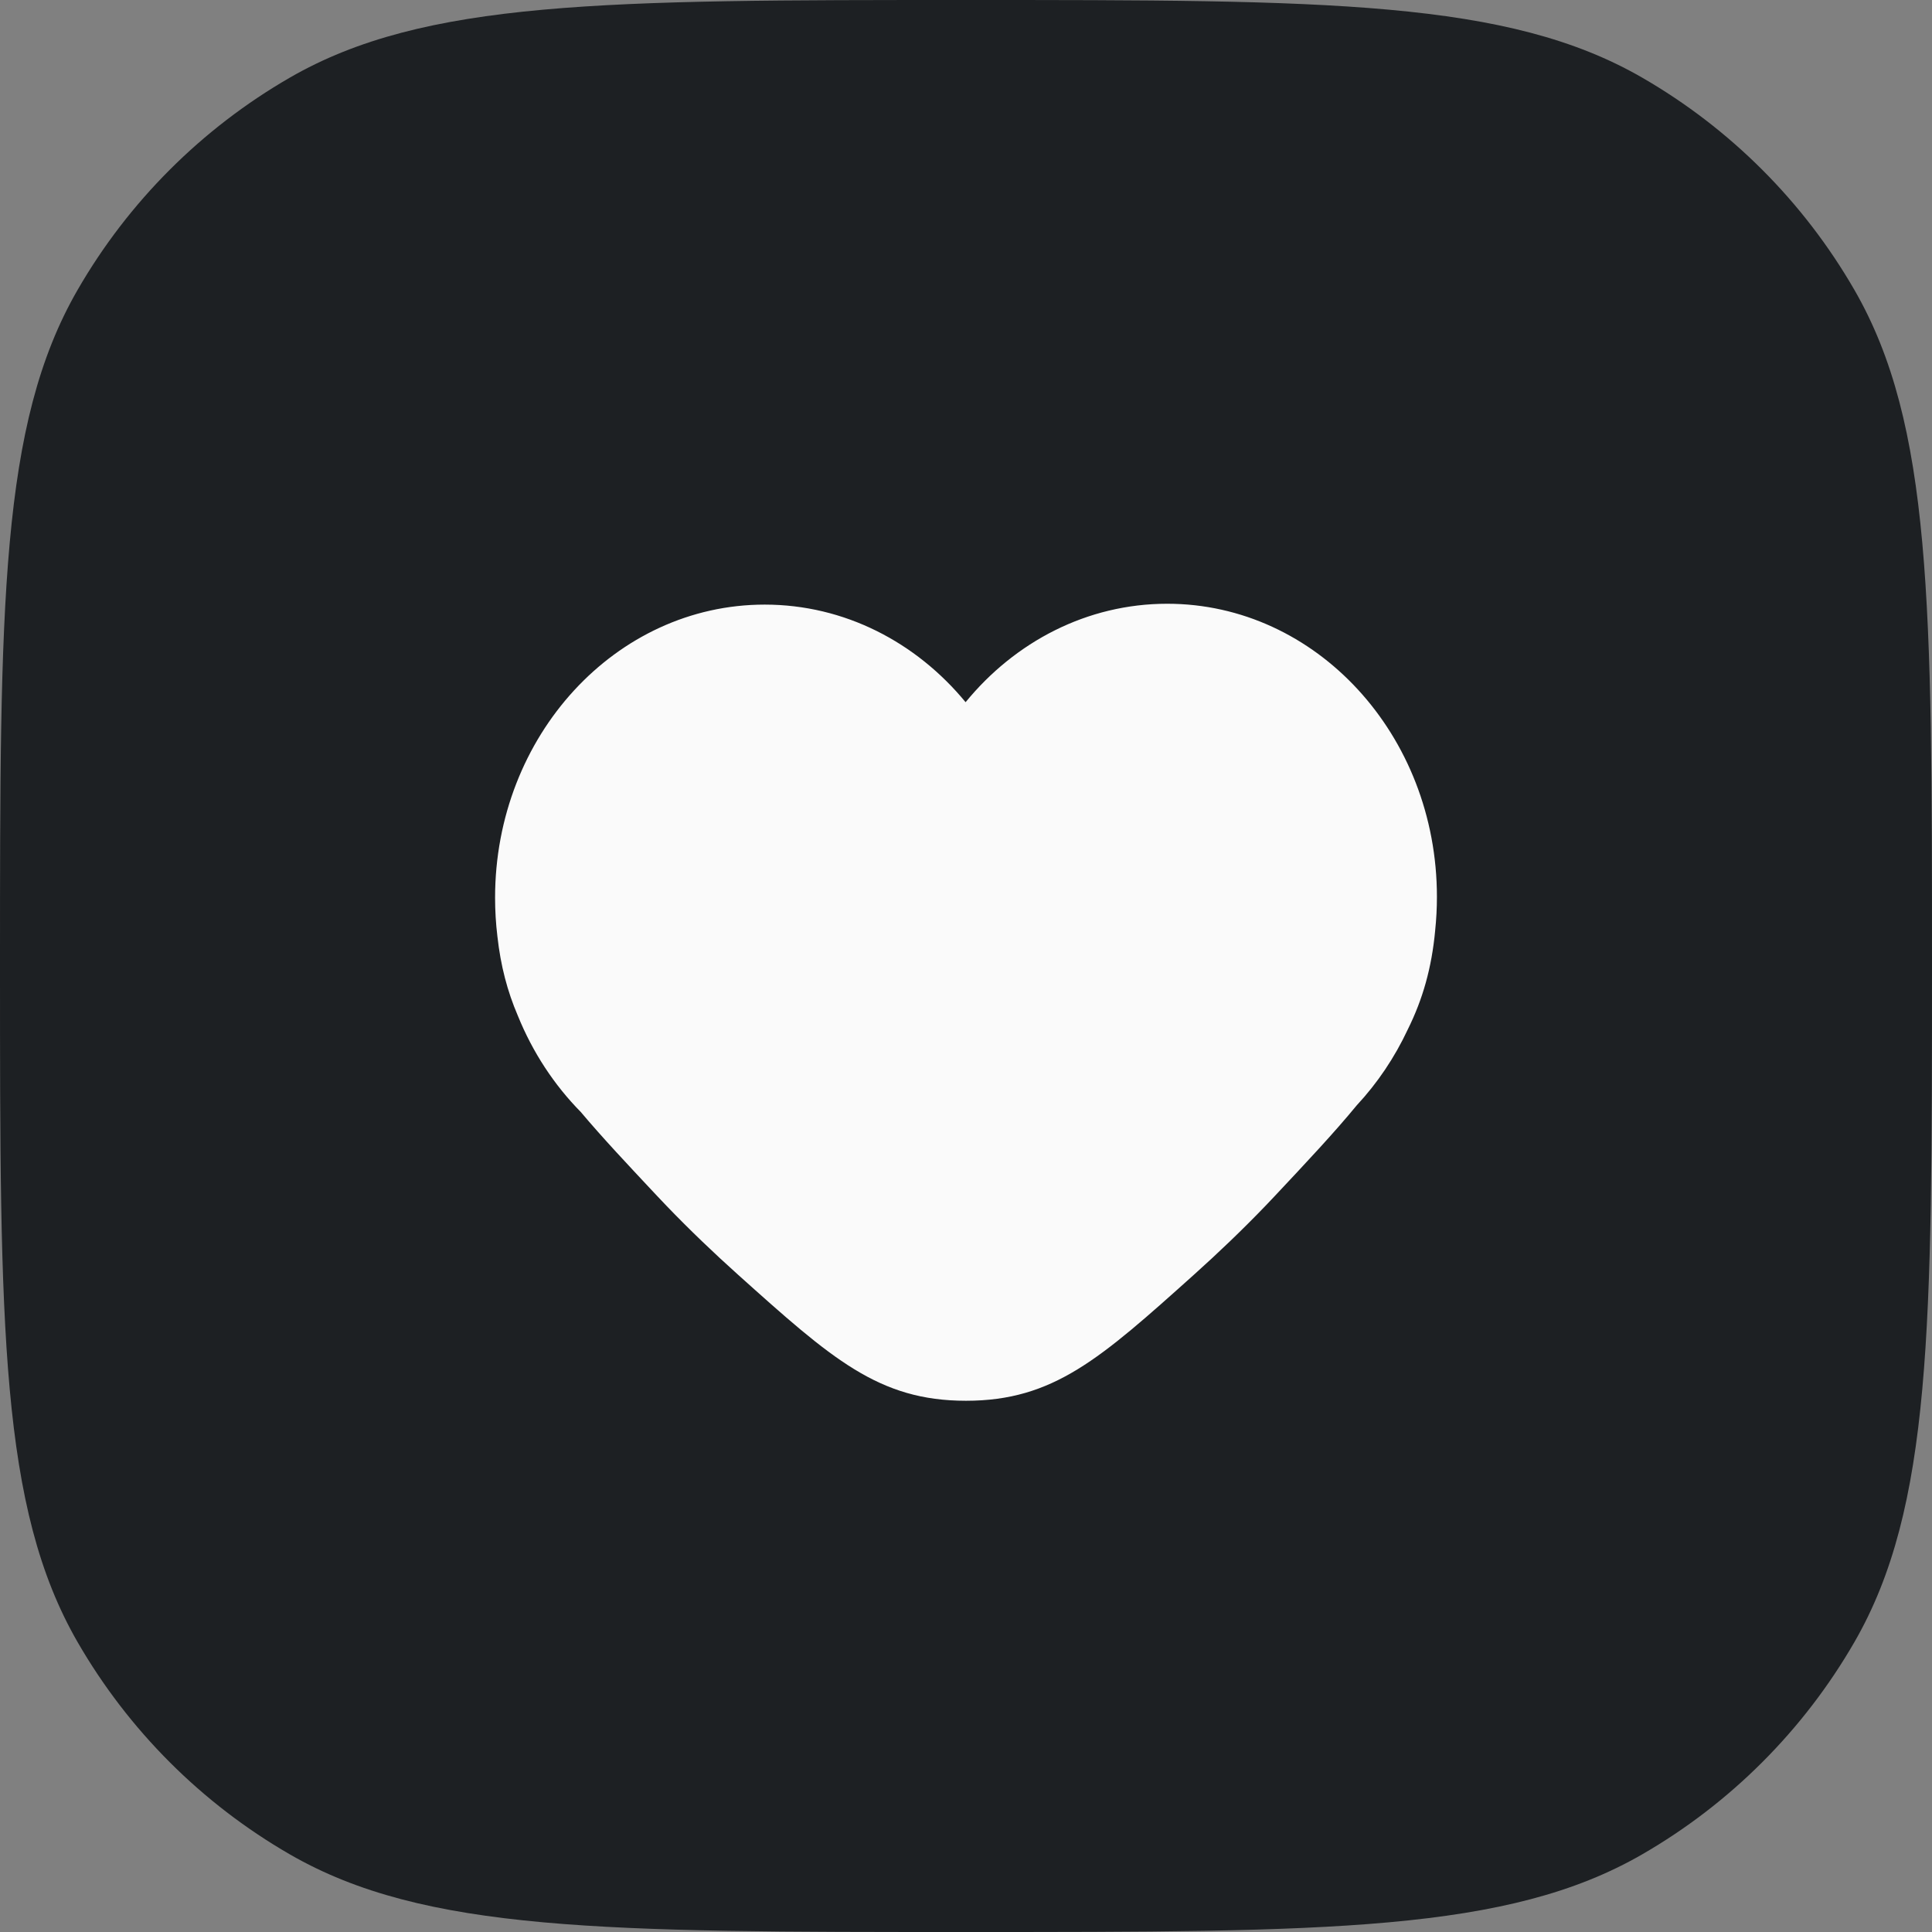
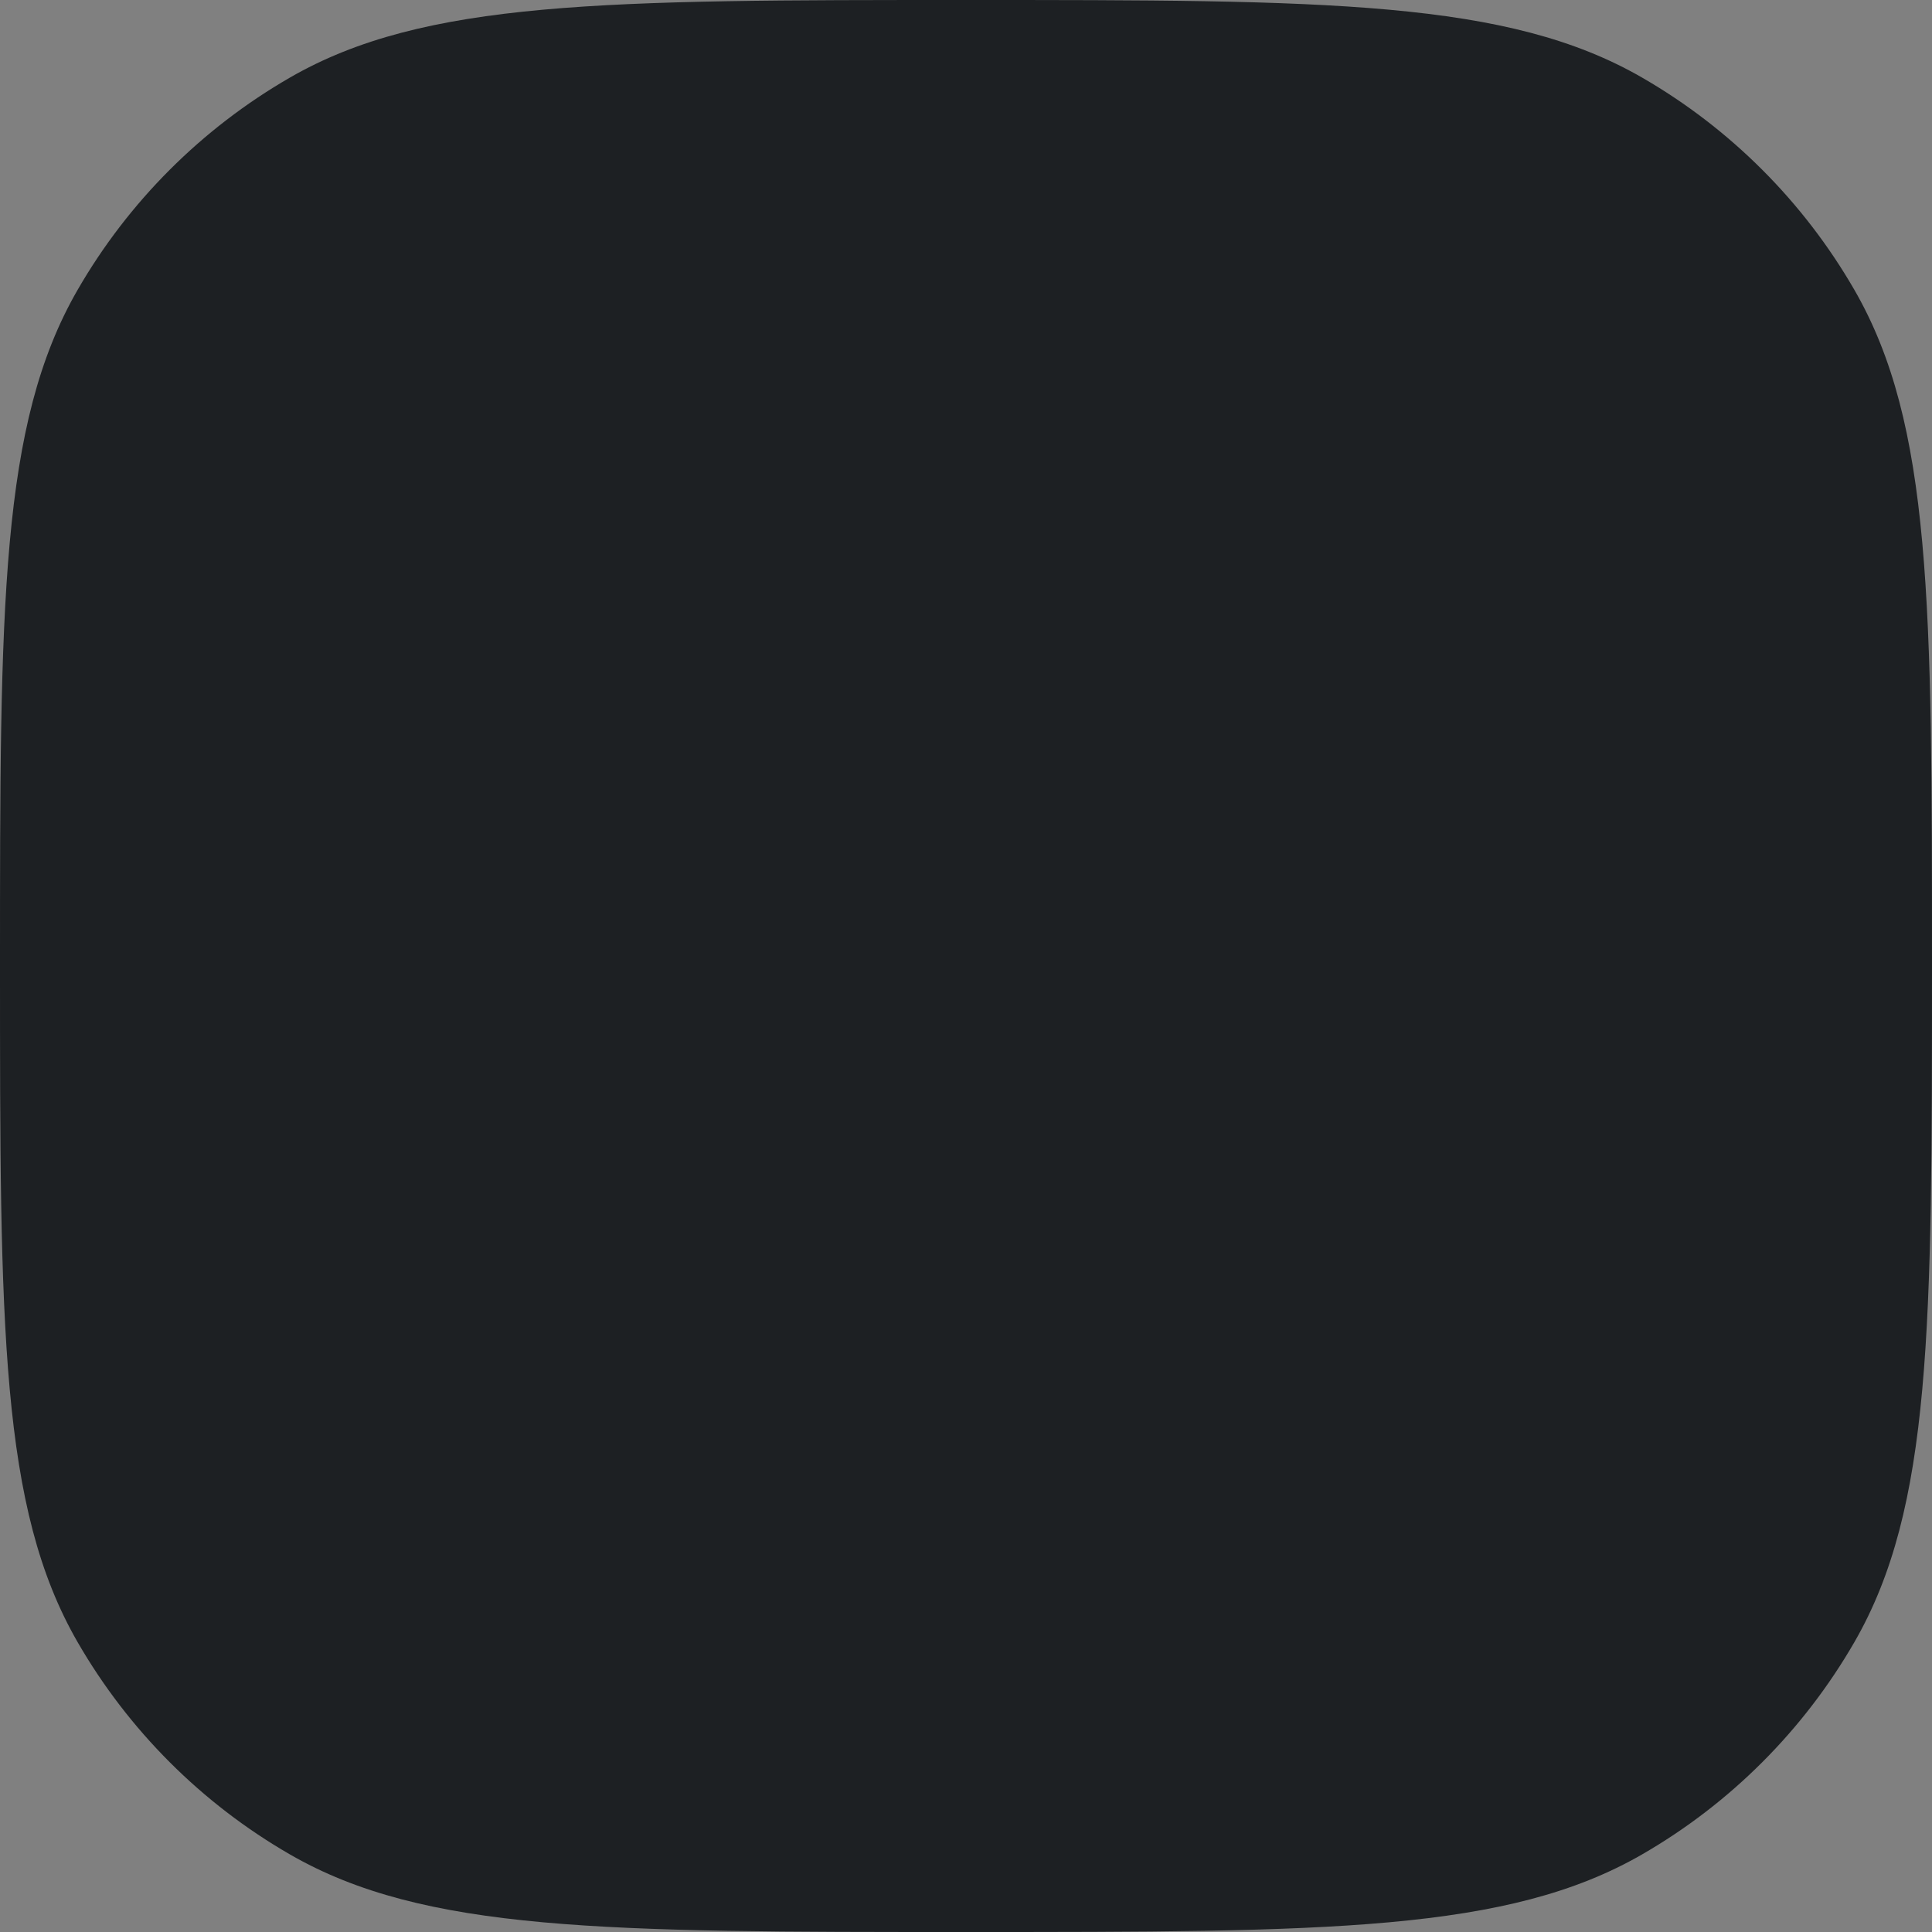
<svg xmlns="http://www.w3.org/2000/svg" width="270" height="270" viewBox="0 0 270 270" fill="none">
  <rect x="0" y="0" width="270" height="270" fill="#808080" stroke="none" />
  <path d="M0 135C0 84.531 0 59.296 10.852 40.5C17.961 28.186 28.186 17.961 40.5 10.852C59.296 0 84.531 0 135 0C185.469 0 210.704 0 229.5 10.852C241.814 17.961 252.039 28.186 259.148 40.5C270 59.296 270 84.531 270 135C270 185.469 270 210.704 259.148 229.5C252.039 241.814 241.814 252.039 229.5 259.148C210.704 270 185.469 270 135 270C84.531 270 59.296 270 40.5 259.148C28.186 252.039 17.961 241.814 10.852 229.5C0 210.704 0 185.469 0 135Z" fill="#1D2023" />
  <g clip-path="url(#clip0_146718_2206)">
-     <path fill-rule="evenodd" clip-rule="evenodd" d="M72.359 141.925C74.435 147.057 77.451 151.637 81.171 155.409C84.162 158.963 87.713 162.746 91.826 167.127C92.253 167.582 92.683 168.035 93.116 168.486C96.371 171.875 99.769 175.117 103.159 178.159C116.239 189.892 122.779 195.759 134.999 195.759C147.218 195.759 153.758 189.892 166.838 178.159C170.228 175.117 173.626 171.875 176.881 168.486C177.314 168.035 177.744 167.582 178.171 167.127C182.649 162.357 186.462 158.296 189.61 154.467C192.486 151.379 194.907 147.792 196.755 143.835C198.811 139.69 200.083 135.29 200.569 130.024H200.567C200.729 128.484 200.812 126.918 200.812 125.331C200.812 102.711 183.938 84.375 163.123 84.375C151.914 84.375 141.848 89.692 134.944 98.133C128.045 89.761 118.023 84.494 106.869 84.494C86.058 84.494 69.188 102.832 69.188 125.452C69.188 127.281 69.298 129.082 69.511 130.848C69.964 134.965 70.913 138.555 72.359 141.925Z" fill="#FAFAFA" />
+     <path fill-rule="evenodd" clip-rule="evenodd" d="M72.359 141.925C74.435 147.057 77.451 151.637 81.171 155.409C84.162 158.963 87.713 162.746 91.826 167.127C92.253 167.582 92.683 168.035 93.116 168.486C96.371 171.875 99.769 175.117 103.159 178.159C147.218 195.759 153.758 189.892 166.838 178.159C170.228 175.117 173.626 171.875 176.881 168.486C177.314 168.035 177.744 167.582 178.171 167.127C182.649 162.357 186.462 158.296 189.61 154.467C192.486 151.379 194.907 147.792 196.755 143.835C198.811 139.69 200.083 135.29 200.569 130.024H200.567C200.729 128.484 200.812 126.918 200.812 125.331C200.812 102.711 183.938 84.375 163.123 84.375C151.914 84.375 141.848 89.692 134.944 98.133C128.045 89.761 118.023 84.494 106.869 84.494C86.058 84.494 69.188 102.832 69.188 125.452C69.188 127.281 69.298 129.082 69.511 130.848C69.964 134.965 70.913 138.555 72.359 141.925Z" fill="#FAFAFA" />
  </g>
  <defs>
    <clipPath id="clip0_146718_2206">
-       <rect width="162" height="162" fill="white" transform="translate(54 54)" />
-     </clipPath>
+       </clipPath>
  </defs>
</svg>